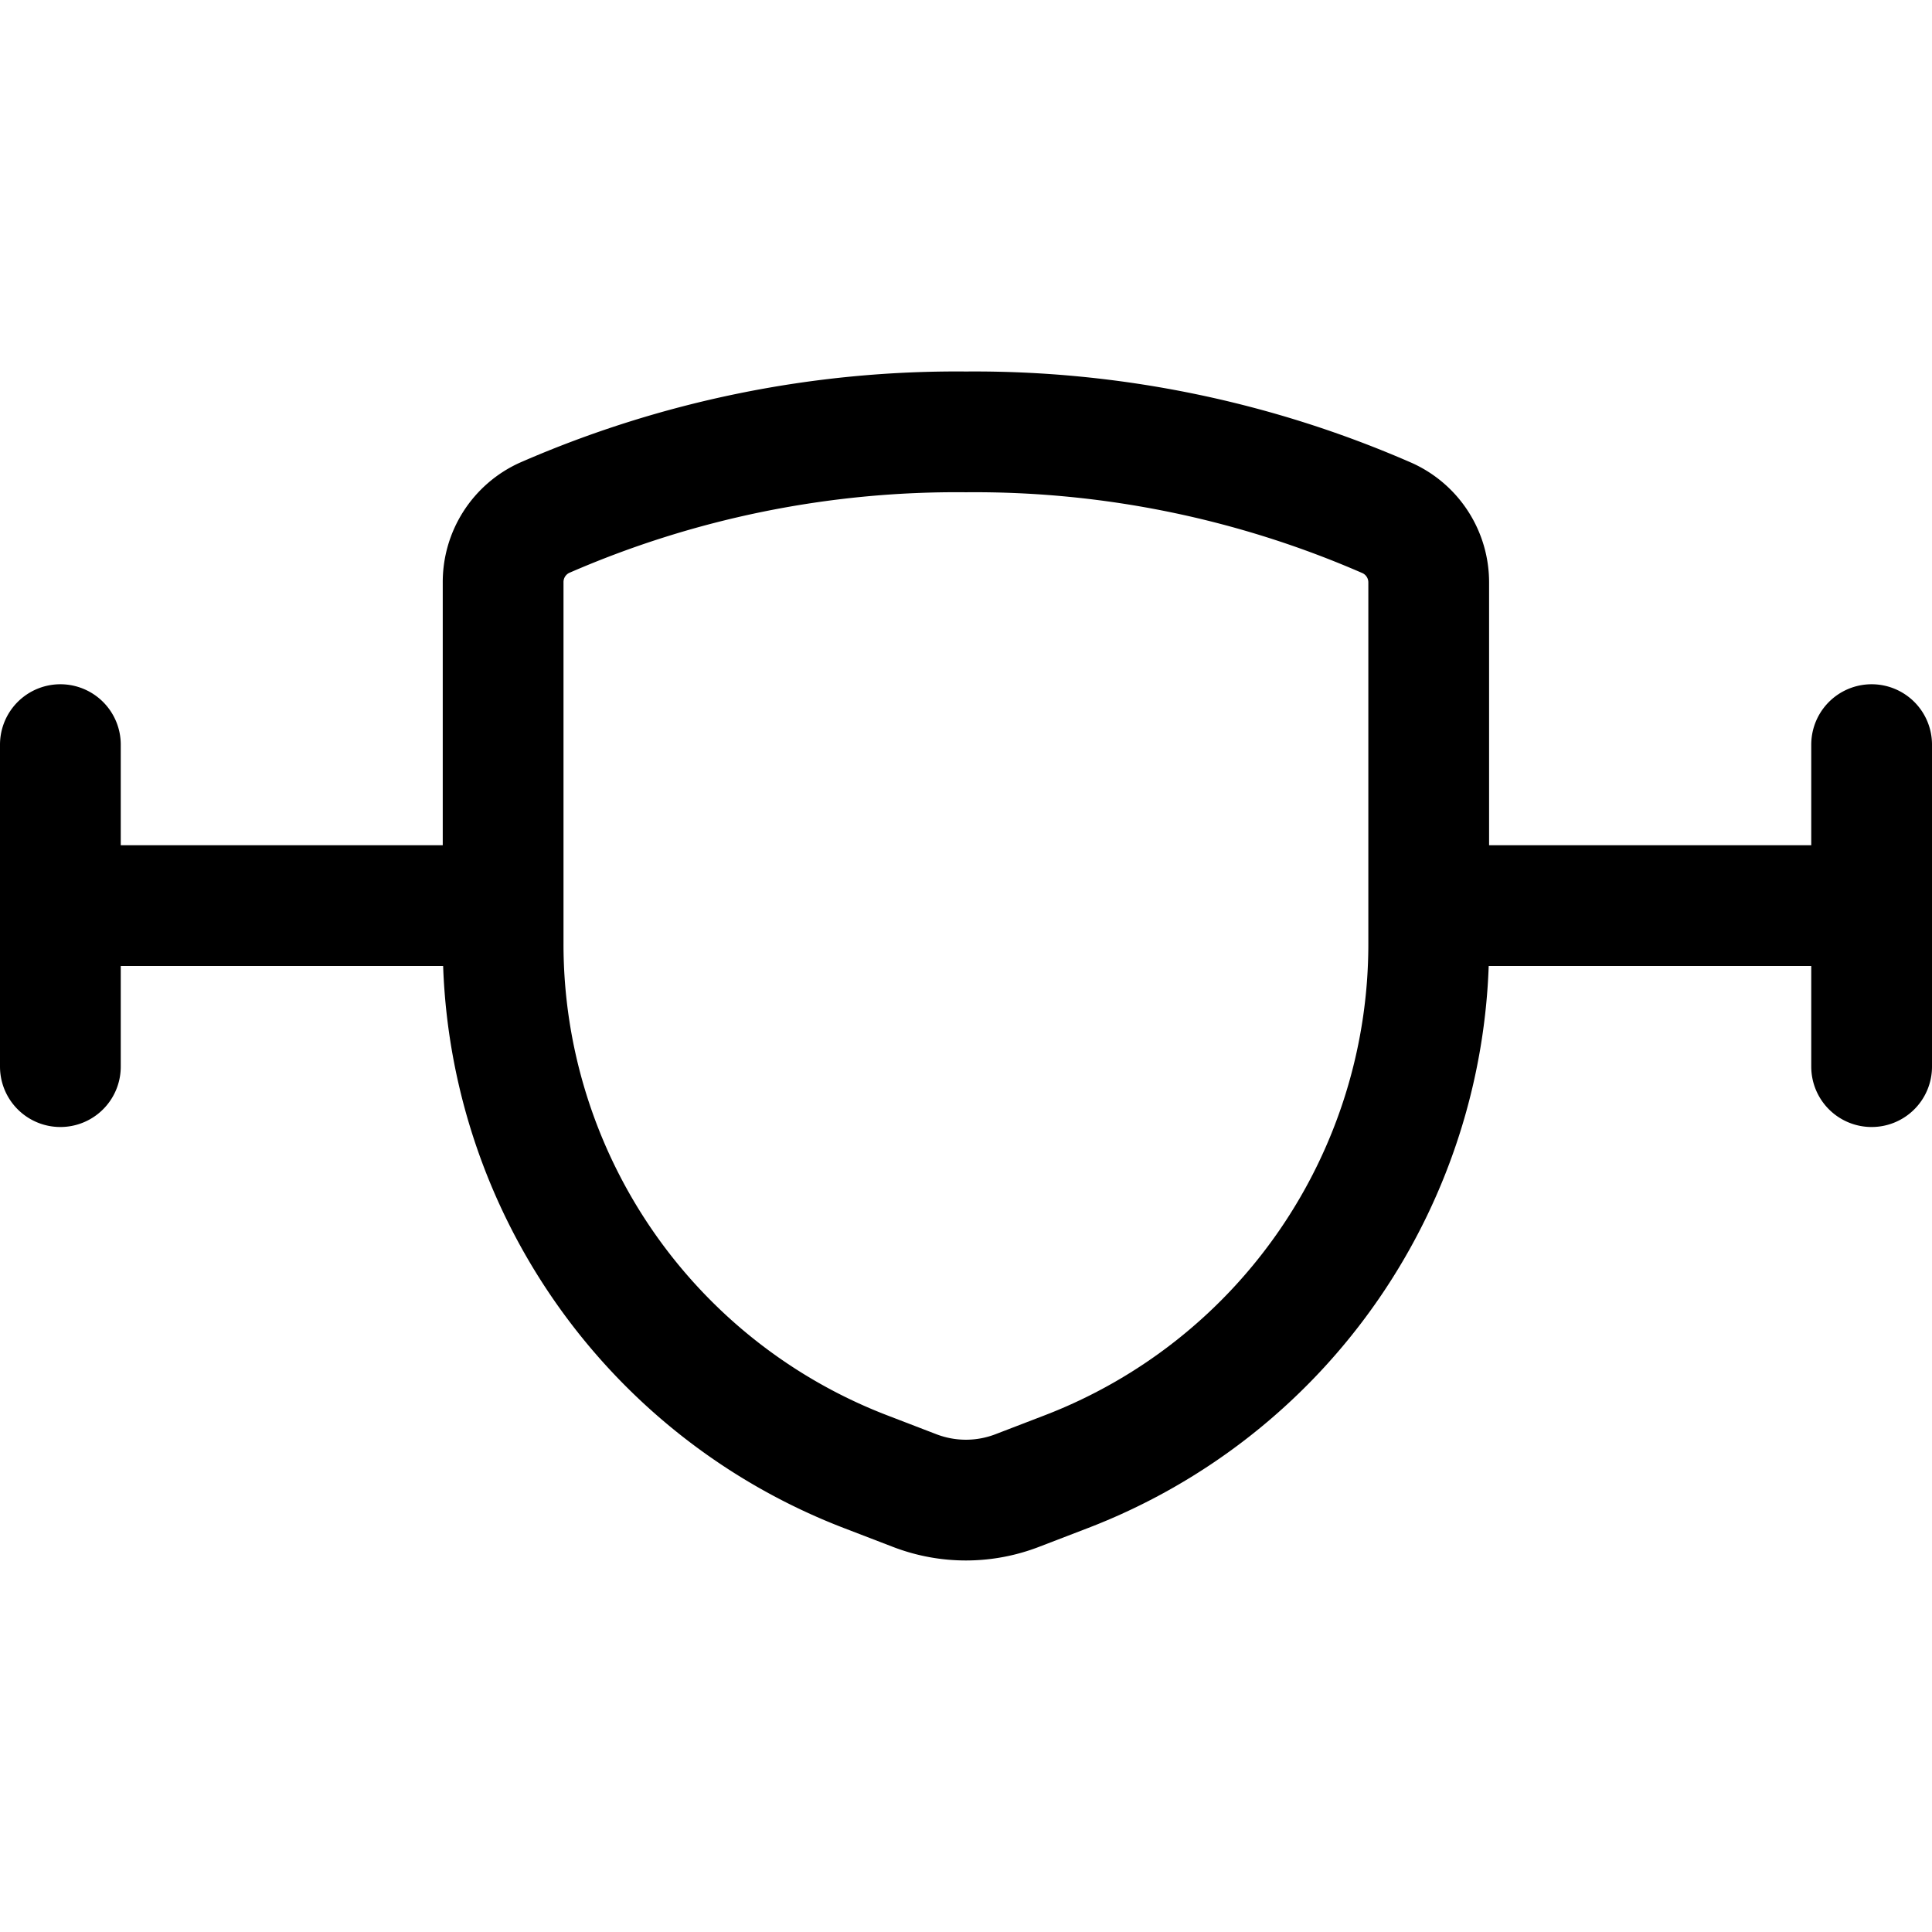
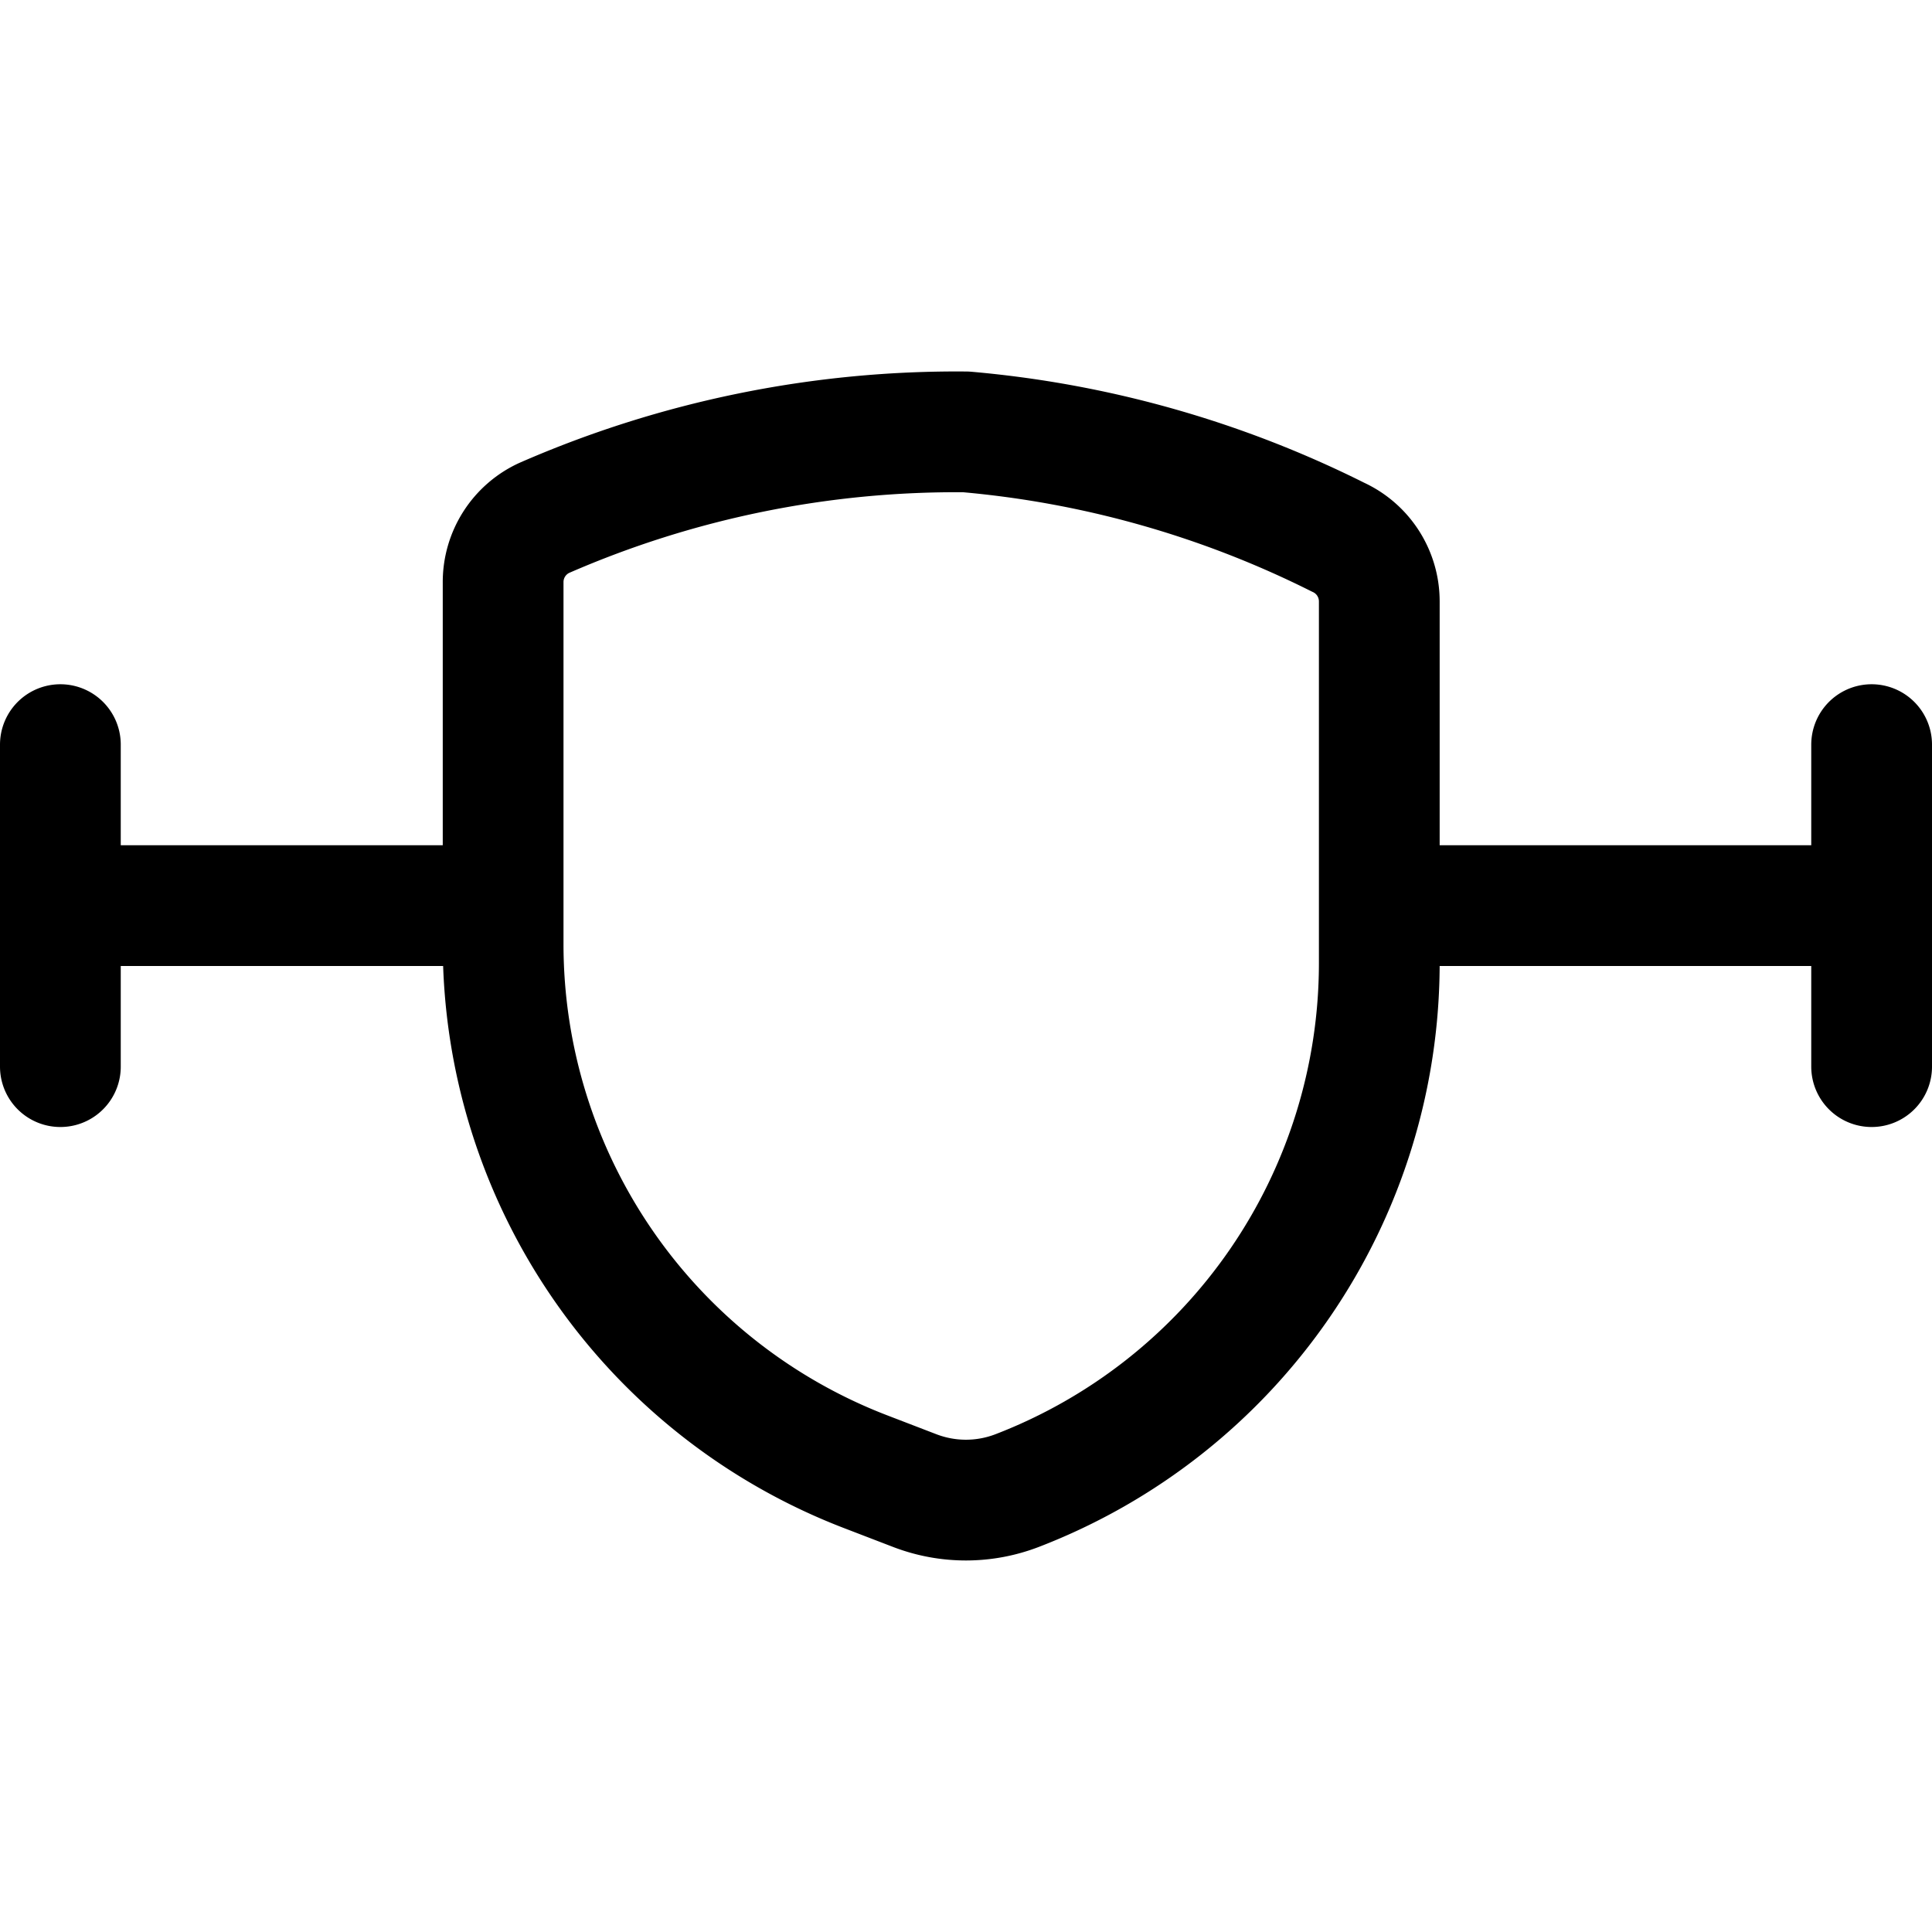
<svg xmlns="http://www.w3.org/2000/svg" width="800" height="800" viewBox="0 0 24 24">
-   <path fill="none" stroke="currentColor" stroke-linecap="round" stroke-linejoin="round" stroke-width="1.5" d="M.75 9.25v4m22.5-4v4m-22.5-2h5.5m0-4.013v4.49a7.022 7.022 0 0 0 4.5 6.554l.614.236c.409.157.861.157 1.27 0l.614-.236a7.022 7.022 0 0 0 4.5-6.554v-4.49a.877.877 0 0 0-.512-.8A12.8 12.8 0 0 0 12 5.365a12.8 12.8 0 0 0-5.238 1.068a.877.877 0 0 0-.512.804m11.5 4.013h5.5" />
+   <path fill="none" stroke="currentColor" stroke-linecap="round" stroke-linejoin="round" stroke-width="1.5" d="M.75 9.25v4m22.5-4v4m-22.5-2h5.5m0-4.013v4.49a7.022 7.022 0 0 0 4.5 6.554l.614.236c.409.157.861.157 1.27 0a7.022 7.022 0 0 0 4.5-6.554v-4.49a.877.877 0 0 0-.512-.8A12.8 12.8 0 0 0 12 5.365a12.8 12.8 0 0 0-5.238 1.068a.877.877 0 0 0-.512.804m11.5 4.013h5.5" />
</svg>